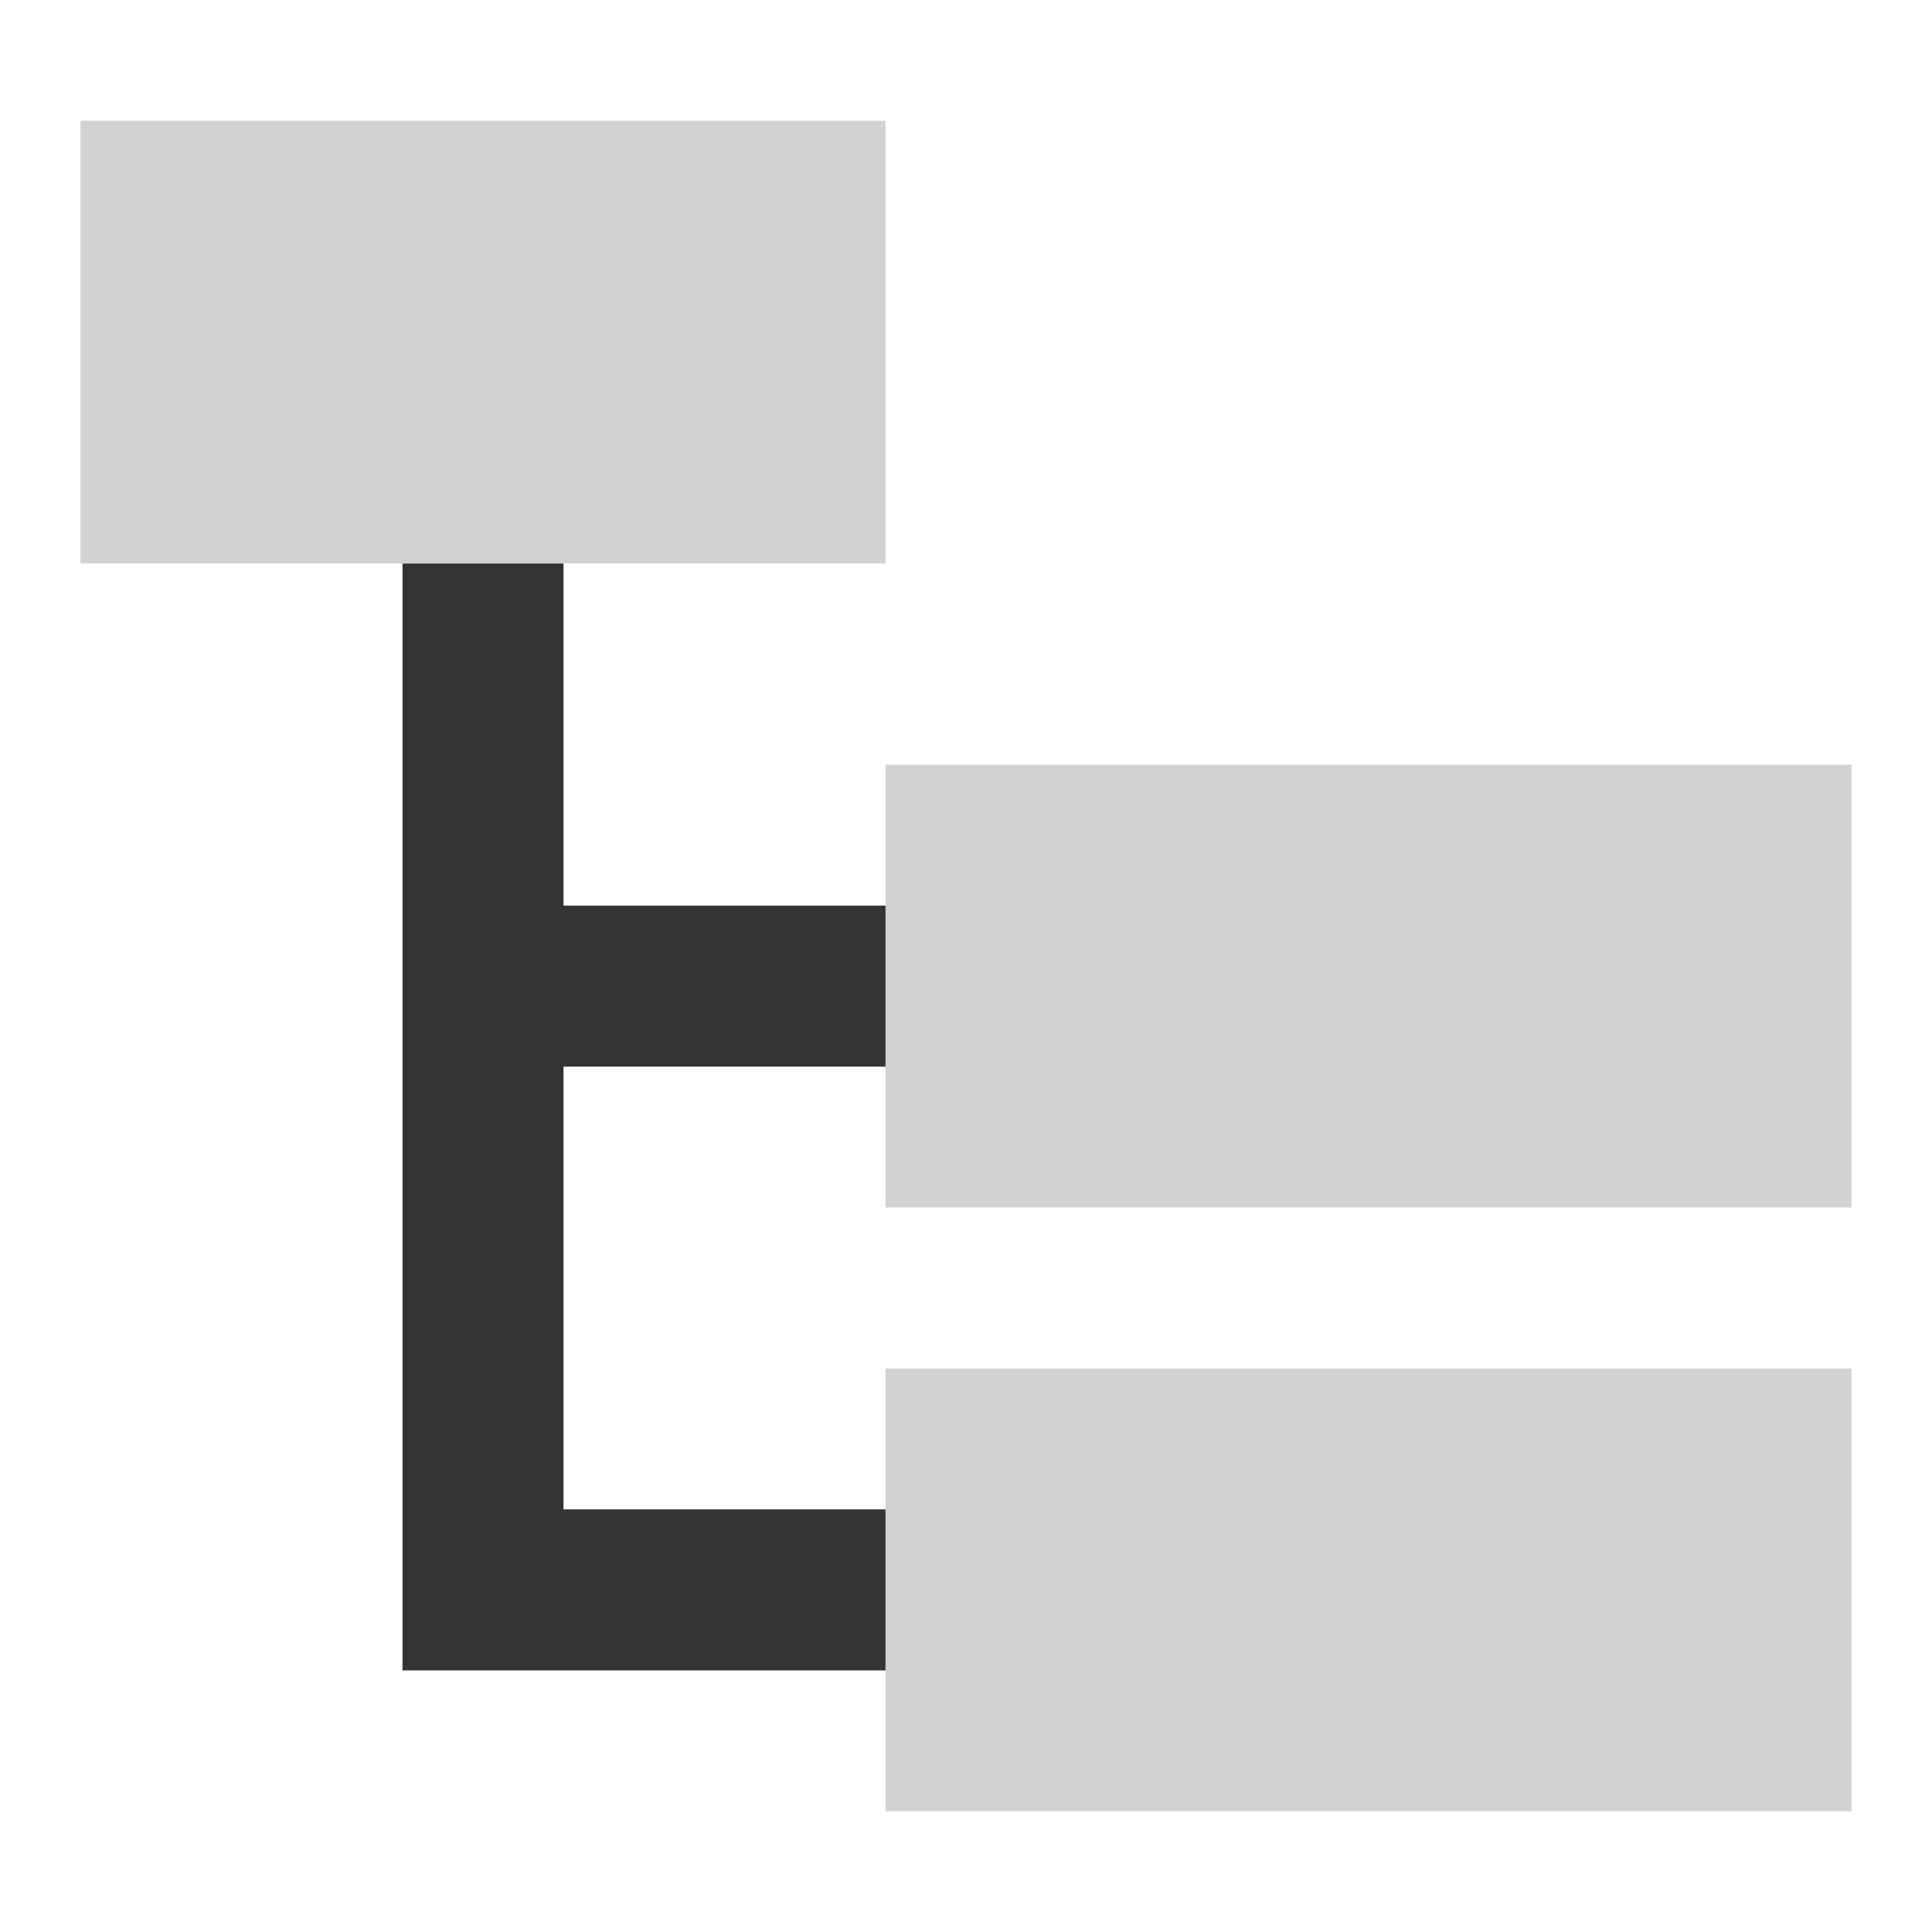
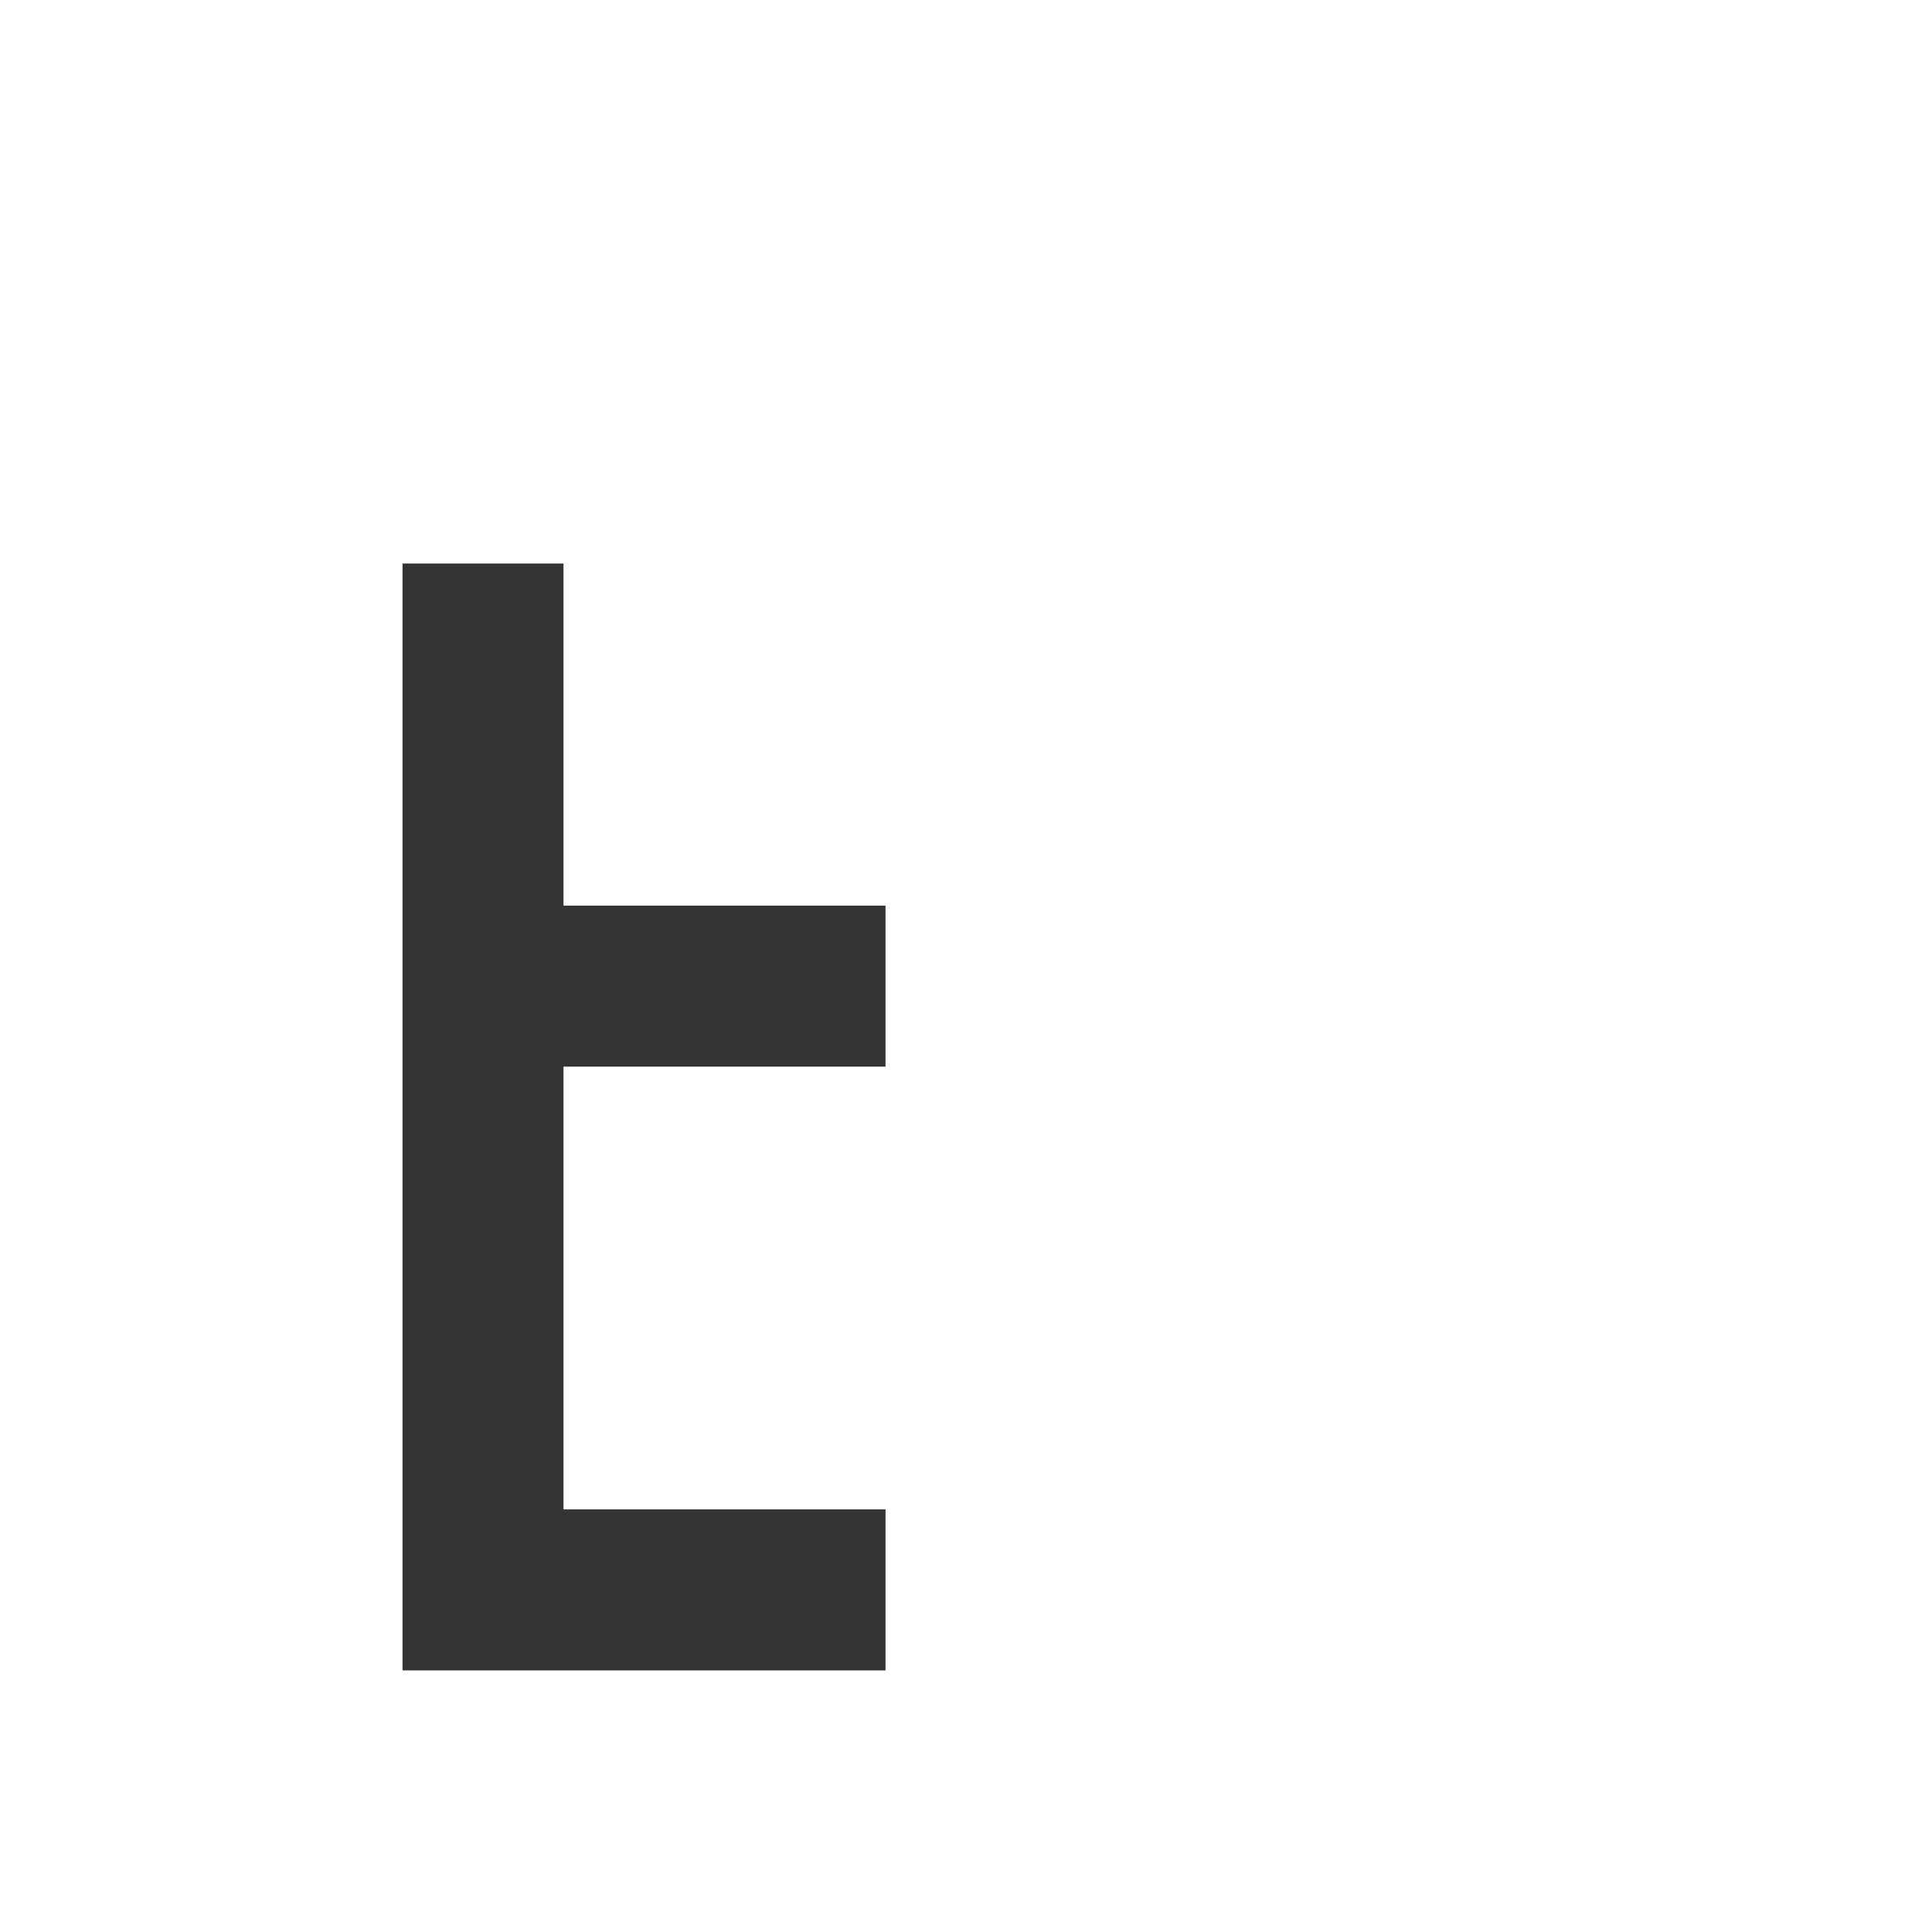
<svg xmlns="http://www.w3.org/2000/svg" width="32" height="32" viewBox="0 0 32 32" fill="none">
-   <path fill-rule="evenodd" clip-rule="evenodd" d="M14.667 9.333H1.333V2H14.667V9.333ZM30.667 30H14.667V22.667H30.667V30ZM14.667 20H30.667V12.667H14.667V20Z" fill="#D2D2D2" />
  <path fill-rule="evenodd" clip-rule="evenodd" d="M6.667 9.334V27.667H14.667V25H9.333V17.667H14.667V15H9.333V9.334H6.667Z" fill="#333333" />
</svg>